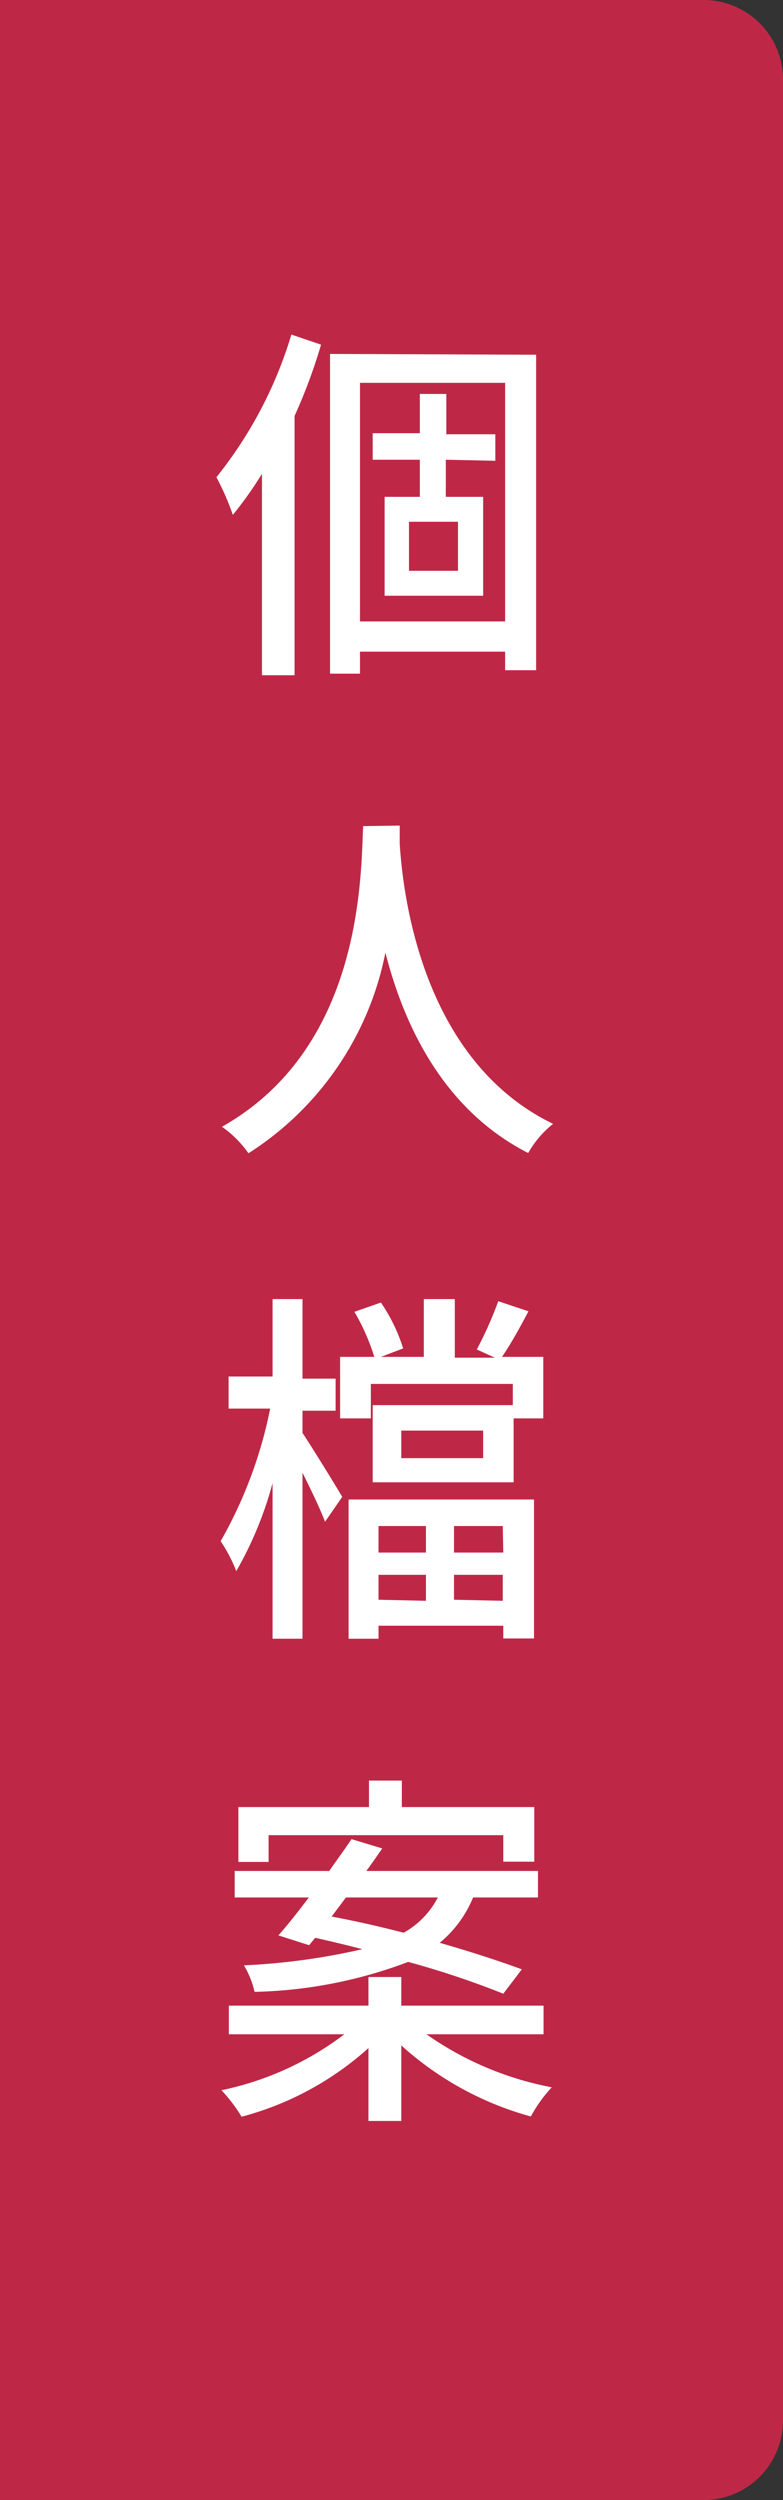
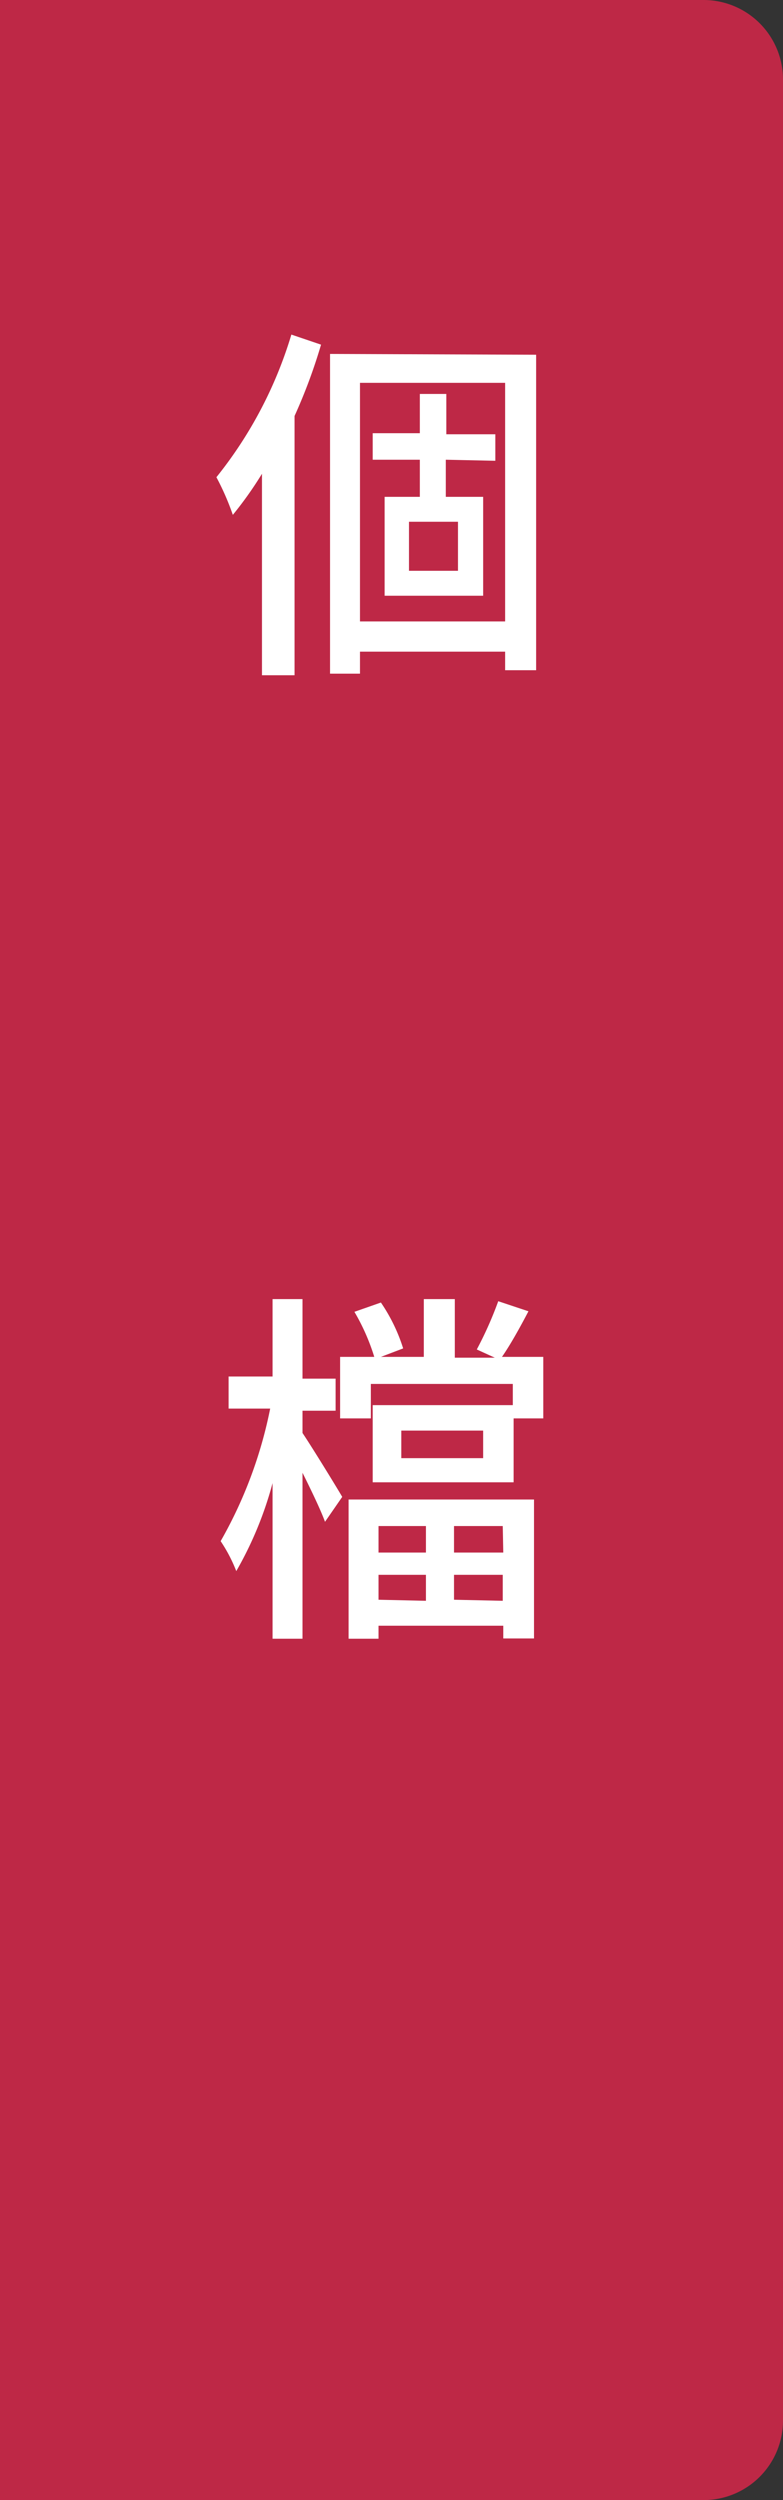
<svg xmlns="http://www.w3.org/2000/svg" width="29.56" height="94.3" viewBox="0 0 29.56 94.3">
  <rect x="0" y="0" width="29.56" height="94.3" fill="#333333" stroke="none" />
  <defs>
    <style>.cls-1{fill:#be2846;}.cls-2{fill:#fff;}</style>
  </defs>
  <title>アセット 1</title>
  <g id="レイヤー_2" data-name="レイヤー 2">
    <g id="プロフィール">
      <path class="cls-1" d="M0,0H26.56a3,3,0,0,1,3,3V91.3a3,3,0,0,1-3,3H0" />
      <path class="cls-2" d="M12.12,13a20.52,20.52,0,0,1-1,2.69v9.78H9.89V17.87a14,14,0,0,1-1.1,1.55A9.79,9.79,0,0,0,8.17,18,15.86,15.86,0,0,0,11,12.62Zm8.12.38V25.28H19.07v-.7H13.59v.83H12.46V13.35ZM19.07,23.44v-9H13.59v9Zm-2.24-6.1v1.4h1.41v3.73H14.52V18.74h1.33v-1.4H14.07v-1h1.78V14.86h1v1.52h1.85v1Zm.46,2.34H15.44v1.85h1.85Z" />
-       <path class="cls-2" d="M15.09,31.14c0,.2,0,.44,0,.69.12,1.86.81,8.15,5.79,10.56a3.81,3.81,0,0,0-.94,1.1c-3.22-1.64-4.7-4.85-5.39-7.56A11.64,11.64,0,0,1,9.38,43.5a4.11,4.11,0,0,0-1-1c5.32-3,5.24-9.49,5.33-11.34Z" />
      <path class="cls-2" d="M11.42,54.05c.37.55,1.29,2.05,1.5,2.41l-.65.94c-.16-.44-.52-1.19-.85-1.85v6.26H10.29V55.94a13.79,13.79,0,0,1-1.37,3.32,5.75,5.75,0,0,0-.59-1.13,16.62,16.62,0,0,0,1.87-5H8.63V51.92h1.66V49h1.13v3h1.25v1.21H11.42Zm9.09-2.87V53.5H19.39v2.41H14.07V53h5.29V52.2H14v1.3H12.84V51.18h1.29a8,8,0,0,0-.75-1.7l1-.35a6.53,6.53,0,0,1,.84,1.73l-.84.32H16V49h1.17v2.21h1.51L18,50.9a14,14,0,0,0,.81-1.82l1.14.38c-.32.61-.68,1.26-1,1.72Zm-7.35,5.38h7V61.8H19v-.48H14.29v.49H13.16Zm1.13,1v1h1.79v-1Zm1.79,2.82V59.4H14.29v.94Zm2.16-6.42H15.15V55h3.09Zm.74,3.6H17.14v1H19Zm0,2.82V59.4H17.14v.94Z" />
-       <path class="cls-2" d="M16.1,76.73a12.15,12.15,0,0,0,4.73,2,5.39,5.39,0,0,0-.79,1.1,12,12,0,0,1-4.89-2.68V80H13.91V77.25a11.57,11.57,0,0,1-4.79,2.59,5.83,5.83,0,0,0-.76-1A11.52,11.52,0,0,0,13,76.73H8.64V75.65h5.27V74.57h1.24v1.08h5.37v1.08ZM10.51,73c.35-.39.74-.89,1.15-1.43H8.86v-1h3.57c.29-.42.59-.82.84-1.2l1.16.35c-.19.28-.39.56-.6.85h6.48v1H17.86a4.36,4.36,0,0,1-1.26,1.71c1.19.34,2.28.7,3.1,1L19,75.2A33.22,33.22,0,0,0,15.41,74a17.39,17.39,0,0,1-5.8,1.13,3.43,3.43,0,0,0-.4-1,24.9,24.9,0,0,0,4.47-.61c-.61-.16-1.21-.3-1.78-.43l-.23.28Zm-.37-2.77H9V68.16h4.93v-1h1.24v1h5v2.06H19v-1H10.14Zm2.92,1.34-.54.72c.86.16,1.79.37,2.72.61a3.23,3.23,0,0,0,1.29-1.33Z" />
    </g>
  </g>
</svg>